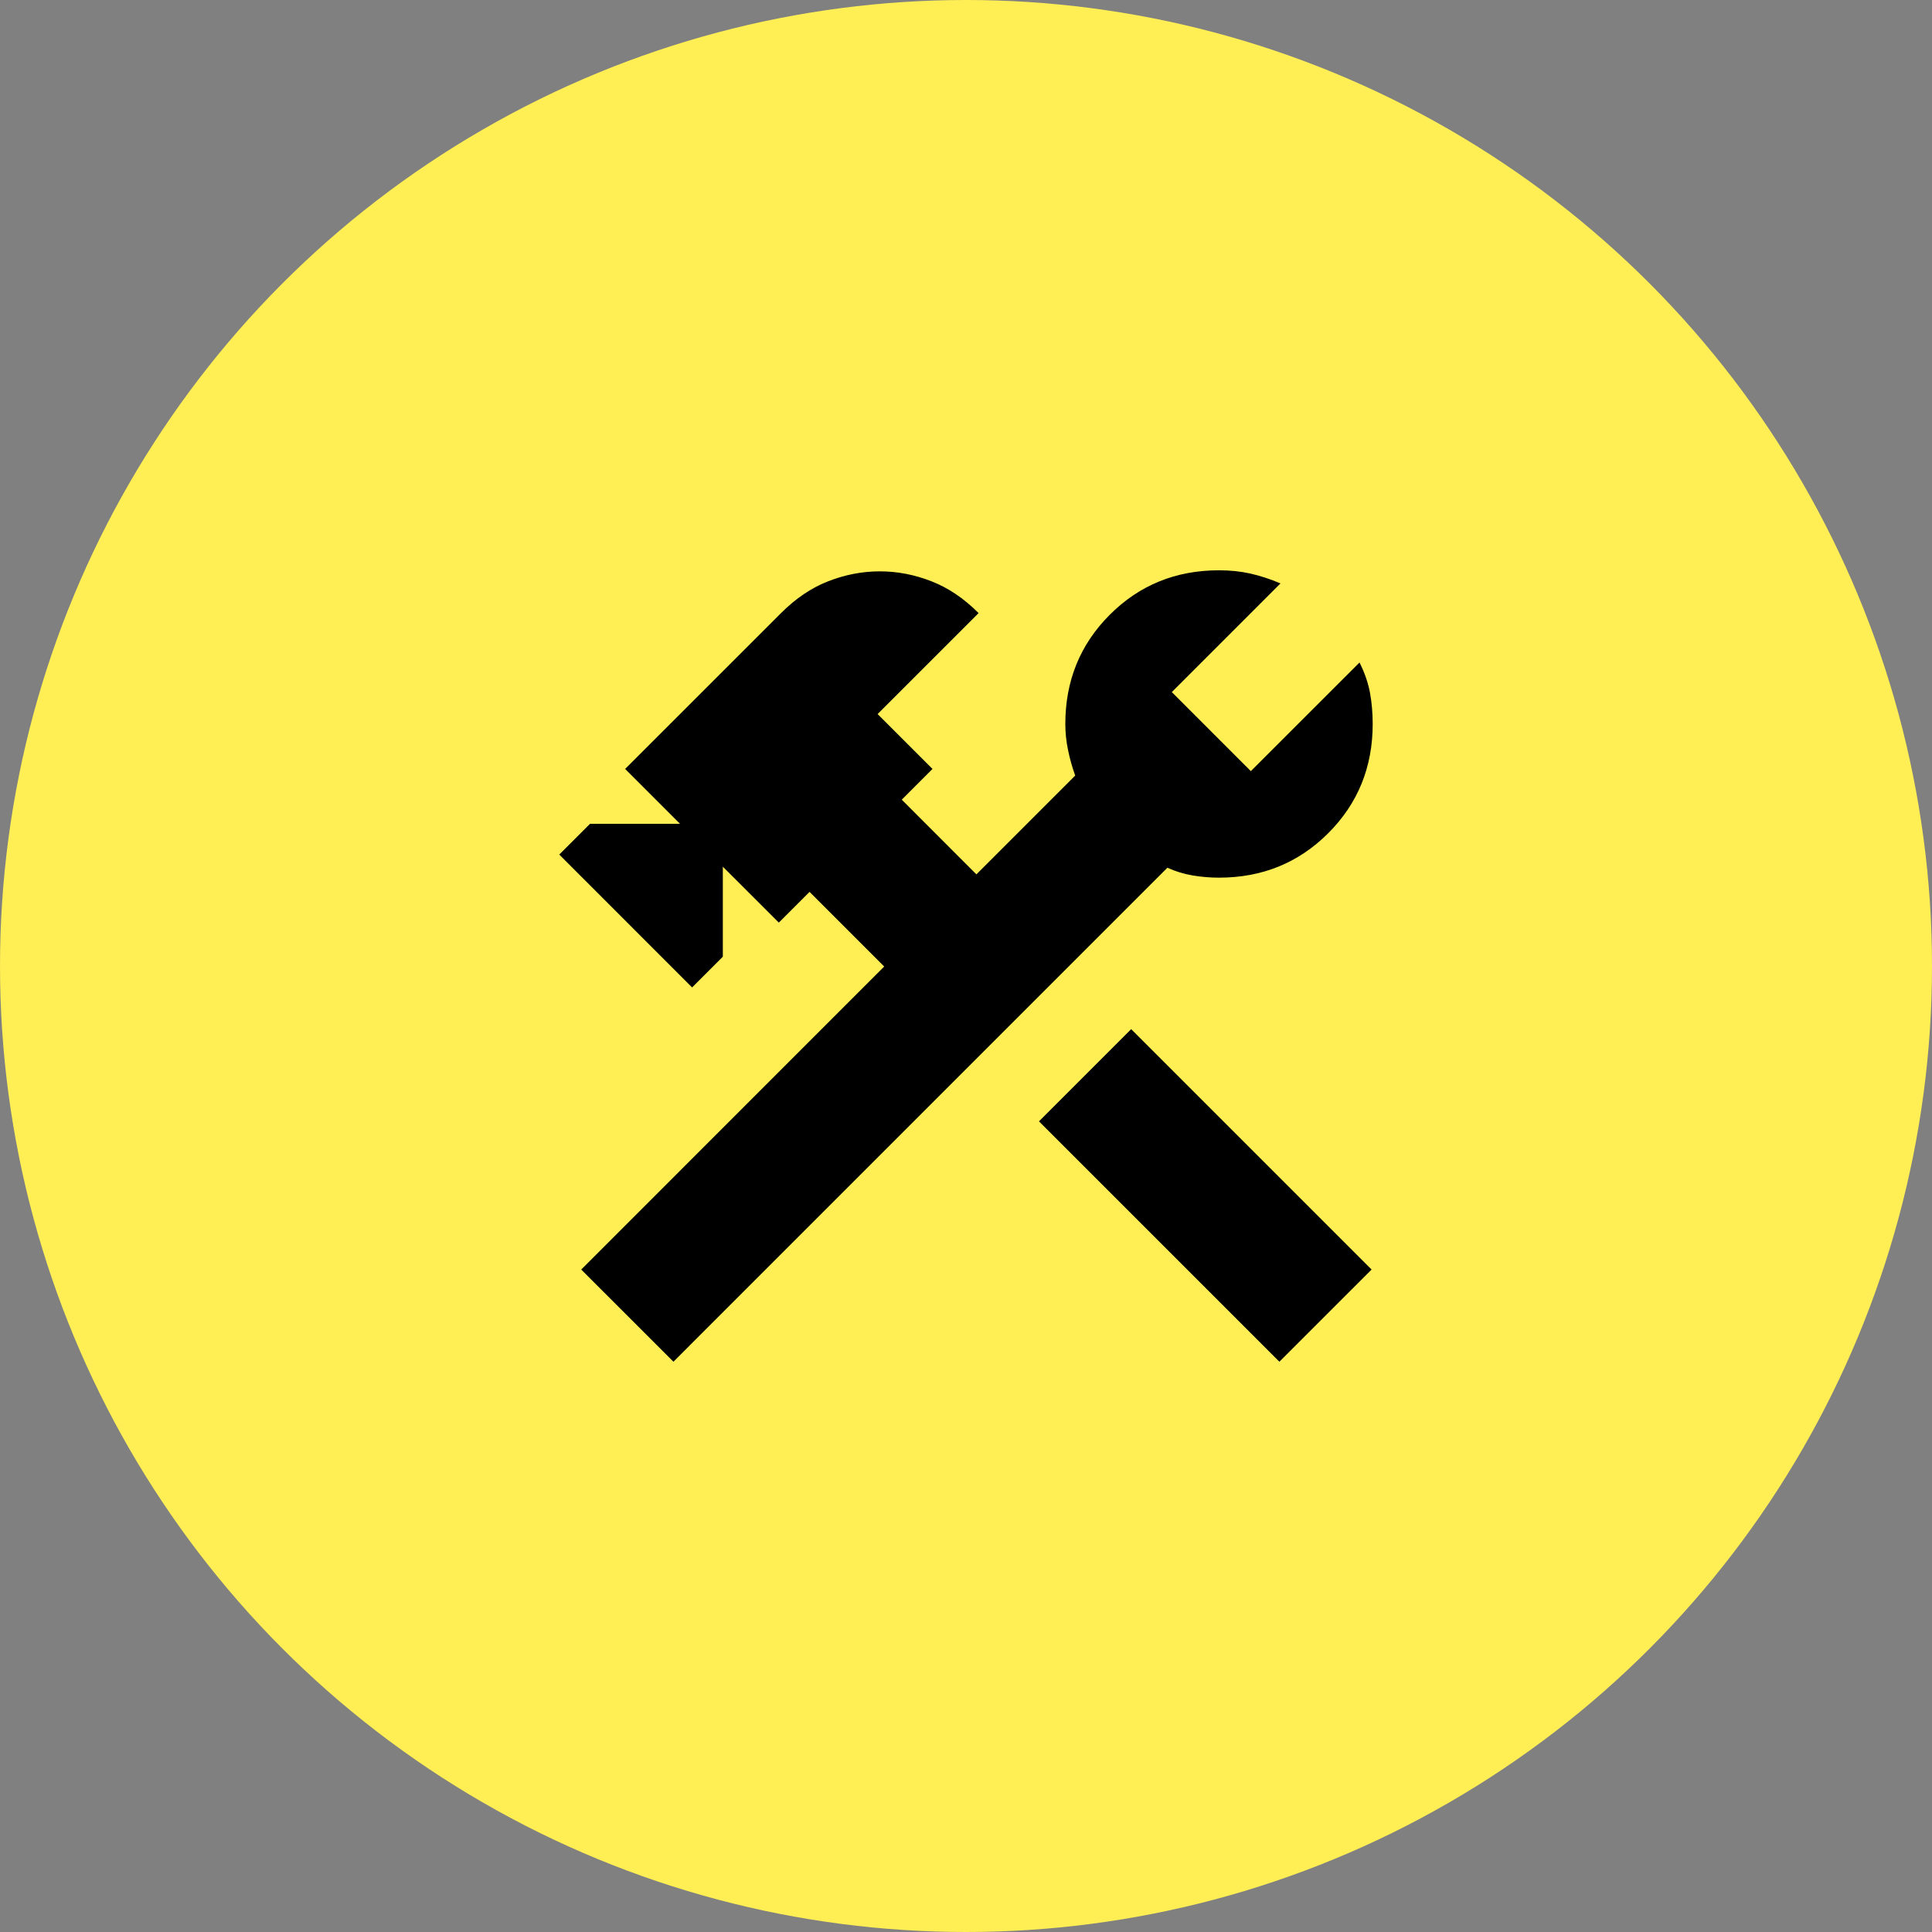
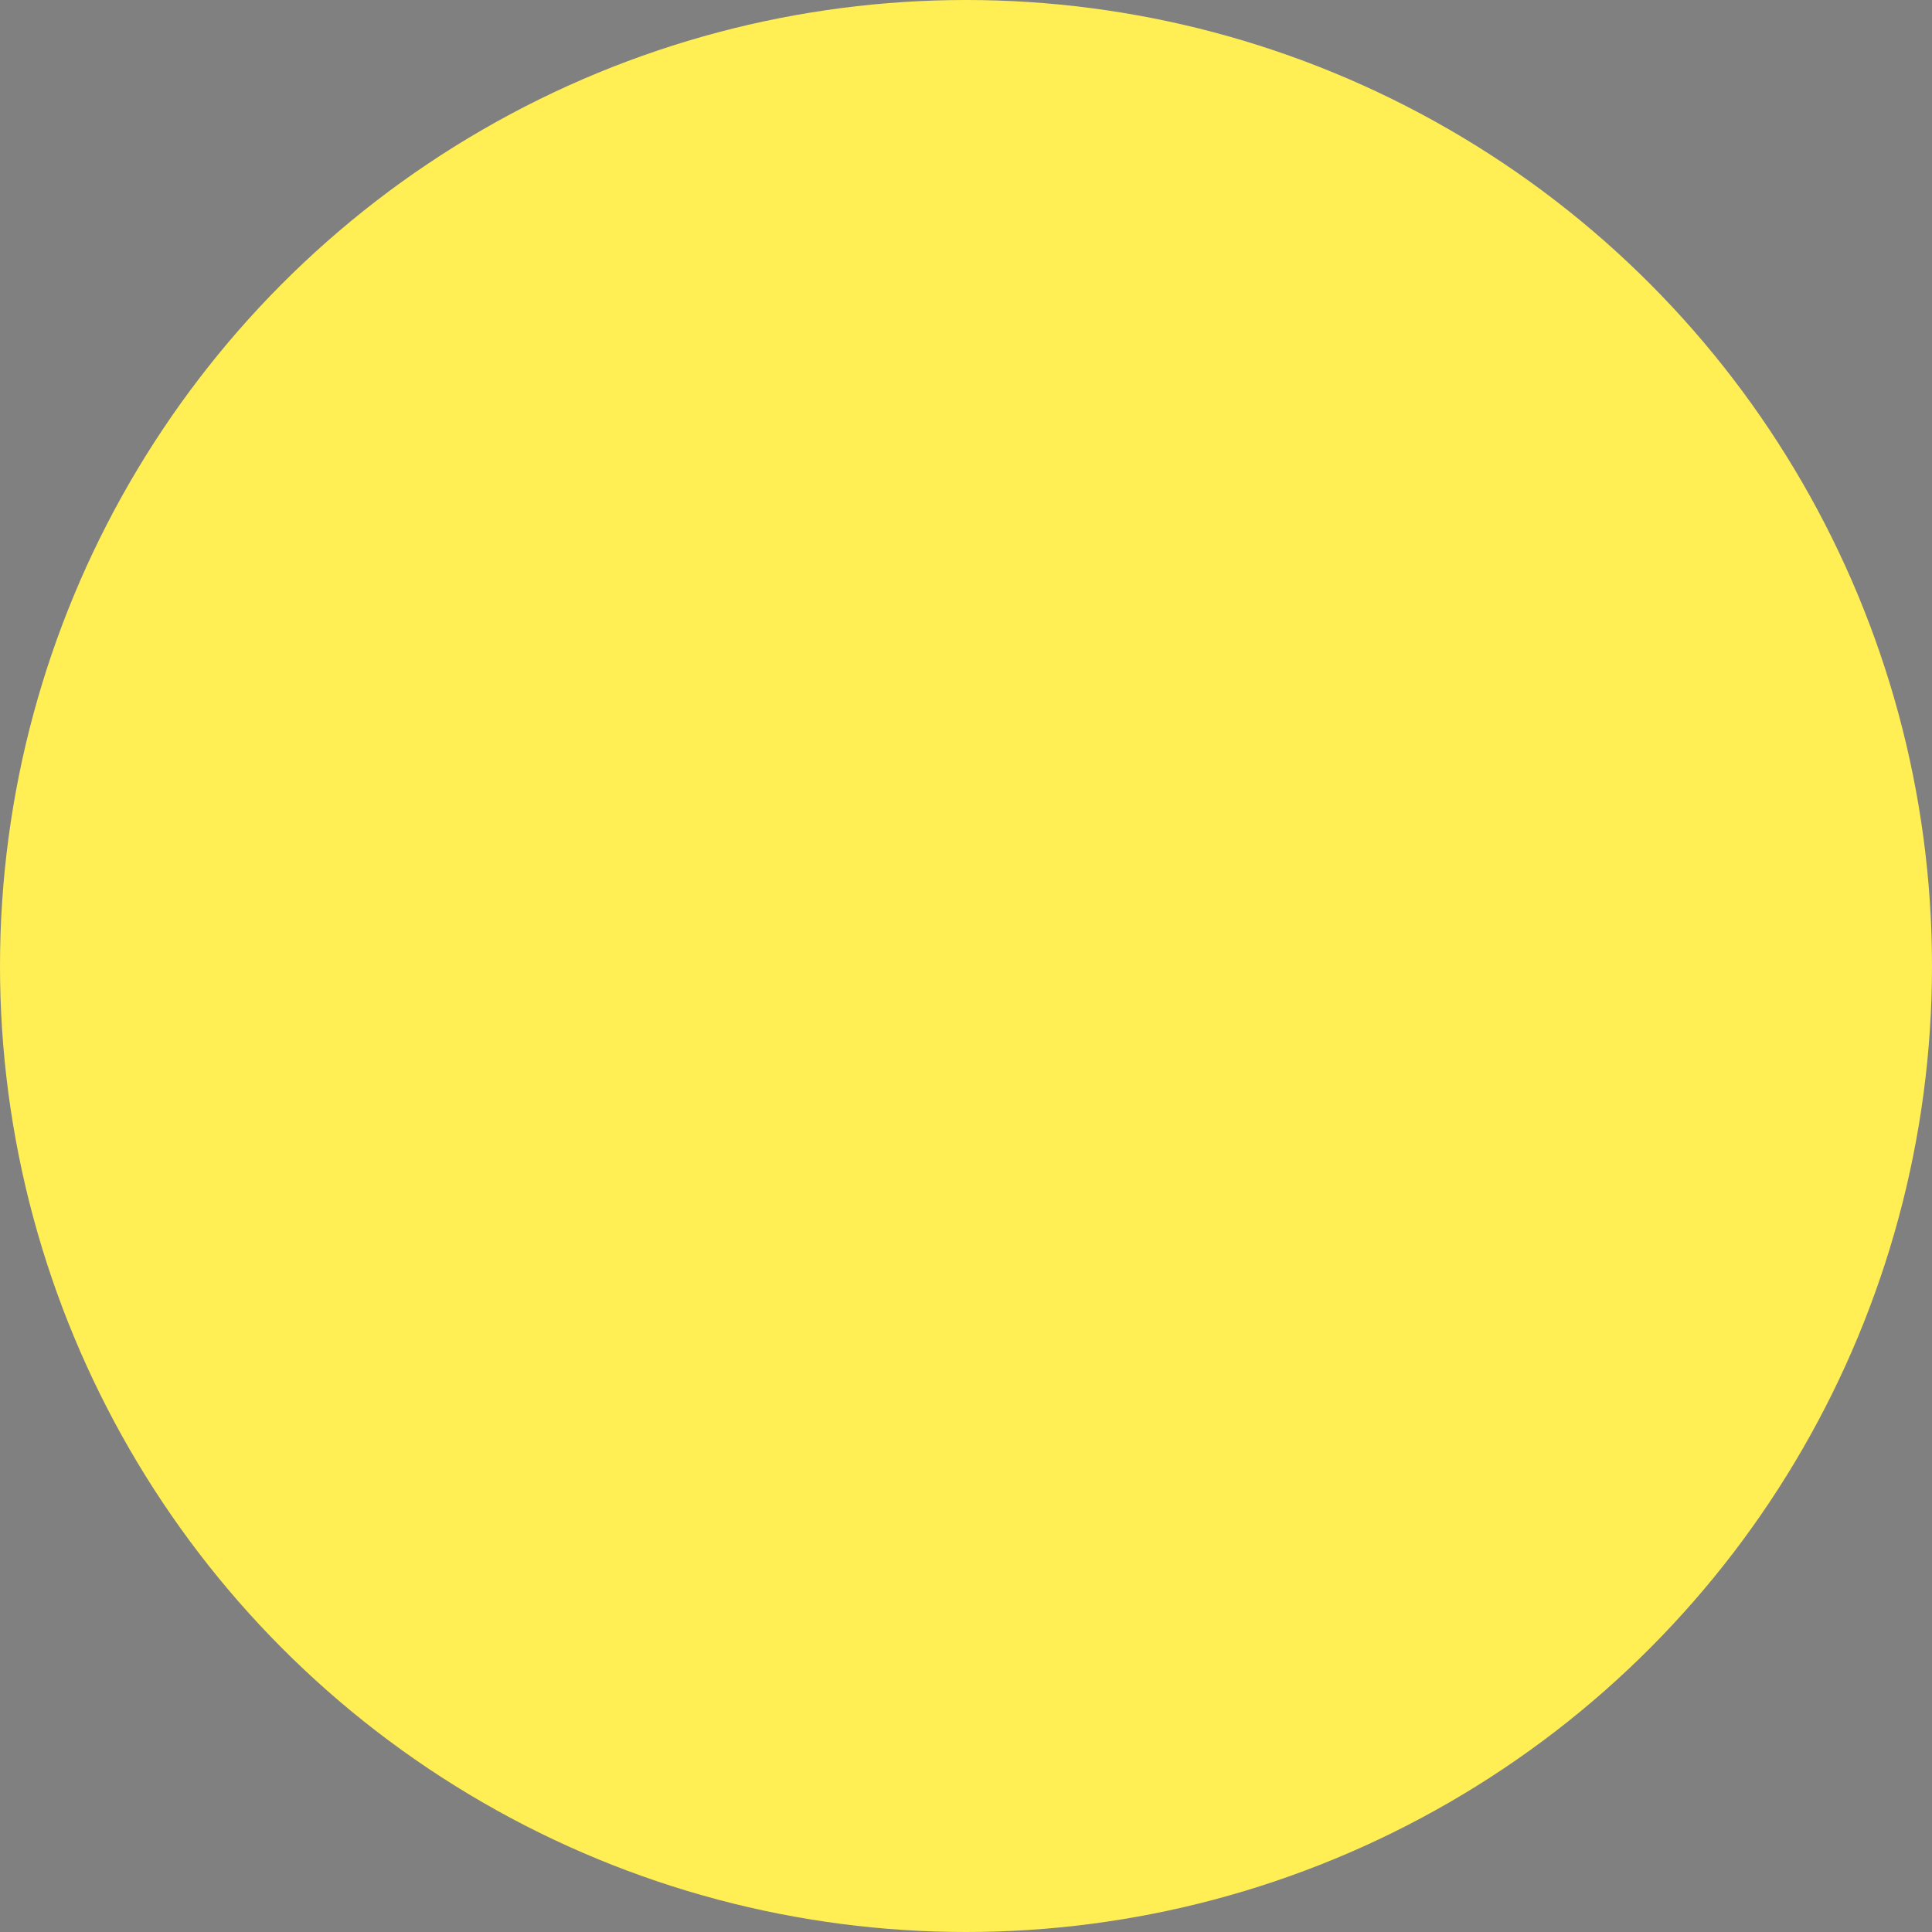
<svg xmlns="http://www.w3.org/2000/svg" width="44" height="44" viewBox="0 0 44 44" fill="none">
  <rect x="0" y="0" width="44" height="44" fill="#808080" stroke="none" />
  <circle cx="22" cy="22" r="22" transform="matrix(-1 0 0 1 44 0)" fill="#FFEE54" />
-   <path d="M29.137 31.012L23.662 25.538L25.762 23.438L31.237 28.913L29.137 31.012ZM15.337 31.012L13.237 28.913L20.137 22.012L18.437 20.312L17.737 21.012L16.462 19.738V21.788L15.762 22.488L12.737 19.462L13.437 18.762H15.487L14.237 17.512L17.787 13.963C18.121 13.629 18.479 13.387 18.862 13.238C19.246 13.088 19.637 13.012 20.037 13.012C20.437 13.012 20.829 13.088 21.212 13.238C21.596 13.387 21.954 13.629 22.287 13.963L19.987 16.262L21.237 17.512L20.537 18.212L22.237 19.913L24.487 17.663C24.421 17.479 24.366 17.288 24.325 17.087C24.283 16.887 24.262 16.688 24.262 16.488C24.262 15.504 24.6 14.675 25.275 14C25.95 13.325 26.779 12.988 27.762 12.988C28.012 12.988 28.25 13.012 28.475 13.062C28.7 13.113 28.929 13.188 29.162 13.287L26.687 15.762L28.487 17.562L30.962 15.088C31.079 15.321 31.158 15.55 31.2 15.775C31.241 16 31.262 16.238 31.262 16.488C31.262 17.471 30.925 18.3 30.25 18.975C29.575 19.65 28.746 19.988 27.762 19.988C27.562 19.988 27.362 19.971 27.162 19.938C26.962 19.904 26.771 19.846 26.587 19.762L15.337 31.012Z" fill="black" />
</svg>